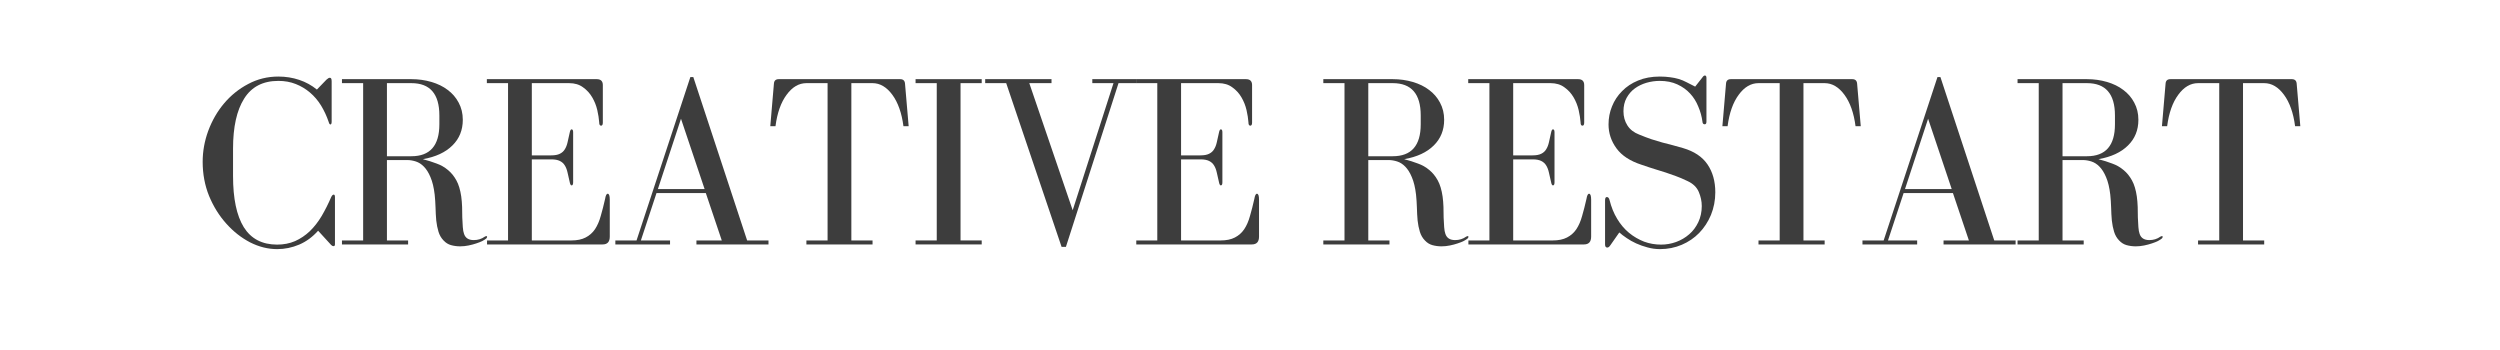
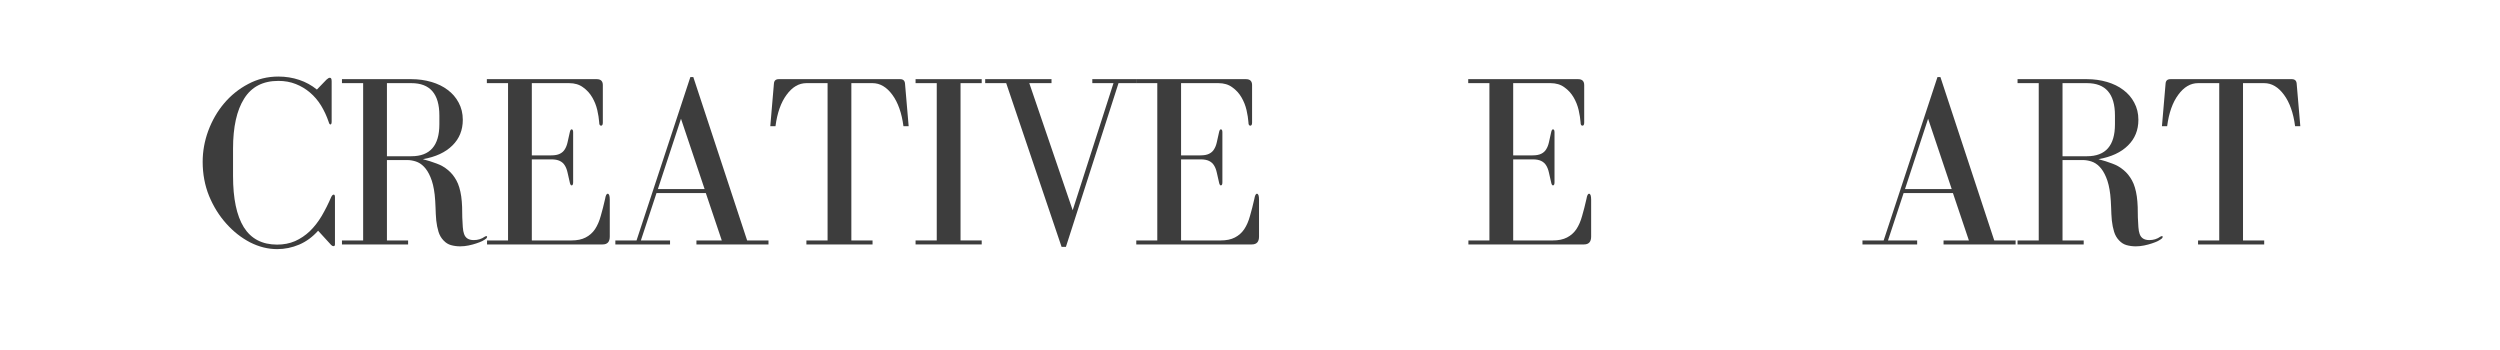
<svg xmlns="http://www.w3.org/2000/svg" width="300" zoomAndPan="magnify" viewBox="0 0 224.88 31.5" height="42" preserveAspectRatio="xMidYMid meet" version="1.0">
  <defs>
    <g />
  </defs>
  <g fill="#3d3d3d" fill-opacity="1">
    <g transform="translate(17.336, 21.999)">
      <g>
        <path d="M 12.641 -4.484 C 12.555 -4.484 12.477 -4.406 12.406 -4.25 C 12.145 -3.645 11.859 -3.078 11.547 -2.547 C 11.234 -2.023 10.879 -1.57 10.484 -1.188 C 10.086 -0.812 9.645 -0.516 9.156 -0.297 C 8.664 -0.086 8.129 0.016 7.547 0.016 C 6.203 0.016 5.203 -0.504 4.547 -1.547 C 3.898 -2.598 3.578 -4.133 3.578 -6.156 L 3.578 -8.625 C 3.578 -10.57 3.91 -12.07 4.578 -13.125 C 5.242 -14.188 6.27 -14.719 7.656 -14.719 C 8.227 -14.719 8.75 -14.625 9.219 -14.438 C 9.695 -14.25 10.125 -13.992 10.5 -13.672 C 10.883 -13.348 11.219 -12.957 11.5 -12.5 C 11.781 -12.039 12.008 -11.547 12.188 -11.016 C 12.227 -10.867 12.281 -10.797 12.344 -10.797 C 12.414 -10.797 12.453 -10.883 12.453 -11.062 L 12.453 -14.672 C 12.453 -14.805 12.438 -14.895 12.406 -14.938 C 12.383 -14.977 12.344 -15 12.281 -15 C 12.207 -15 12.109 -14.941 11.984 -14.828 L 11.125 -13.938 C 10.656 -14.32 10.125 -14.613 9.531 -14.812 C 8.945 -15.008 8.32 -15.109 7.656 -15.109 C 6.676 -15.109 5.77 -14.883 4.938 -14.438 C 4.102 -14 3.379 -13.414 2.766 -12.688 C 2.16 -11.969 1.688 -11.145 1.344 -10.219 C 1.008 -9.301 0.844 -8.375 0.844 -7.438 C 0.844 -6.344 1.035 -5.316 1.422 -4.359 C 1.816 -3.41 2.332 -2.582 2.969 -1.875 C 3.602 -1.164 4.316 -0.602 5.109 -0.188 C 5.91 0.219 6.723 0.422 7.547 0.422 C 8.234 0.422 8.895 0.285 9.531 0.016 C 10.164 -0.254 10.734 -0.672 11.234 -1.234 L 12.406 0.047 C 12.477 0.117 12.547 0.156 12.609 0.156 C 12.703 0.156 12.75 0.102 12.75 0 L 12.75 -4.266 C 12.75 -4.41 12.711 -4.484 12.641 -4.484 Z M 12.641 -4.484 " />
      </g>
    </g>
  </g>
  <g fill="#3d3d3d" fill-opacity="1">
    <g transform="translate(30.014, 21.999)">
      <g>
        <path d="M 11.688 -0.953 C 11.633 -1.098 11.598 -1.301 11.578 -1.562 C 11.555 -1.832 11.539 -2.117 11.531 -2.422 C 11.531 -2.734 11.523 -3.051 11.516 -3.375 C 11.504 -3.707 11.477 -4.02 11.438 -4.312 C 11.352 -4.906 11.207 -5.391 11 -5.766 C 10.789 -6.148 10.535 -6.461 10.234 -6.703 C 9.941 -6.953 9.602 -7.145 9.219 -7.281 C 8.844 -7.426 8.43 -7.555 7.984 -7.672 C 9.141 -7.879 10.023 -8.289 10.641 -8.906 C 11.266 -9.52 11.578 -10.289 11.578 -11.219 C 11.578 -11.789 11.453 -12.305 11.203 -12.766 C 10.961 -13.223 10.633 -13.602 10.219 -13.906 C 9.812 -14.219 9.32 -14.457 8.75 -14.625 C 8.188 -14.789 7.586 -14.875 6.953 -14.875 L 0.703 -14.875 L 0.703 -14.516 L 2.609 -14.516 L 2.609 -0.359 L 0.703 -0.359 L 0.703 0 L 6.656 0 L 6.656 -0.359 L 4.75 -0.359 L 4.75 -7.594 L 6.594 -7.594 C 6.832 -7.594 7.082 -7.551 7.344 -7.469 C 7.613 -7.383 7.859 -7.227 8.078 -7 C 8.305 -6.77 8.504 -6.453 8.672 -6.047 C 8.848 -5.641 8.973 -5.117 9.047 -4.484 C 9.086 -4.109 9.113 -3.719 9.125 -3.312 C 9.133 -2.914 9.156 -2.531 9.188 -2.156 C 9.227 -1.789 9.297 -1.453 9.391 -1.141 C 9.484 -0.836 9.633 -0.578 9.844 -0.359 C 10.039 -0.148 10.266 -0.008 10.516 0.062 C 10.773 0.133 11.051 0.172 11.344 0.172 C 11.594 0.172 11.844 0.145 12.094 0.094 C 12.352 0.039 12.586 -0.02 12.797 -0.094 C 13.016 -0.164 13.195 -0.238 13.344 -0.312 C 13.5 -0.395 13.617 -0.473 13.703 -0.547 C 13.742 -0.598 13.766 -0.645 13.766 -0.688 C 13.766 -0.727 13.742 -0.75 13.703 -0.75 C 13.672 -0.75 13.625 -0.734 13.562 -0.703 C 13.27 -0.492 12.938 -0.391 12.562 -0.391 C 12.102 -0.391 11.812 -0.578 11.688 -0.953 Z M 4.75 -7.938 L 4.75 -14.516 L 6.953 -14.516 C 8.629 -14.516 9.469 -13.547 9.469 -11.609 L 9.469 -10.812 C 9.469 -8.895 8.629 -7.938 6.953 -7.938 Z M 4.75 -7.938 " />
      </g>
    </g>
  </g>
  <g fill="#3d3d3d" fill-opacity="1">
    <g transform="translate(43.023, 21.999)">
      <g>
        <path d="M 4.781 -7.656 L 6.531 -7.656 C 6.852 -7.656 7.109 -7.609 7.297 -7.516 C 7.492 -7.422 7.645 -7.285 7.75 -7.109 C 7.863 -6.93 7.945 -6.711 8 -6.453 C 8.062 -6.203 8.125 -5.926 8.188 -5.625 C 8.227 -5.414 8.285 -5.312 8.359 -5.312 C 8.453 -5.312 8.5 -5.406 8.5 -5.594 L 8.5 -10.094 C 8.5 -10.27 8.453 -10.359 8.359 -10.359 C 8.285 -10.359 8.227 -10.254 8.188 -10.047 C 8.125 -9.734 8.062 -9.453 8 -9.203 C 7.945 -8.953 7.863 -8.738 7.75 -8.562 C 7.645 -8.383 7.492 -8.25 7.297 -8.156 C 7.109 -8.062 6.852 -8.016 6.531 -8.016 L 4.781 -8.016 L 4.781 -14.516 L 8.141 -14.516 C 8.641 -14.516 9.055 -14.391 9.391 -14.141 C 9.734 -13.898 10.008 -13.598 10.219 -13.234 C 10.426 -12.879 10.578 -12.5 10.672 -12.094 C 10.766 -11.688 10.82 -11.32 10.844 -11 C 10.844 -10.789 10.898 -10.688 11.016 -10.688 C 11.117 -10.688 11.172 -10.781 11.172 -10.969 L 11.172 -14.344 C 11.172 -14.695 10.988 -14.875 10.625 -14.875 L 0.734 -14.875 L 0.734 -14.516 L 2.641 -14.516 L 2.641 -0.359 L 0.75 -0.359 L 0.75 0 L 11.156 0 C 11.582 0 11.797 -0.234 11.797 -0.703 L 11.797 -4.031 C 11.797 -4.383 11.734 -4.562 11.609 -4.562 C 11.504 -4.562 11.426 -4.406 11.375 -4.094 C 11.25 -3.531 11.117 -3.02 10.984 -2.562 C 10.859 -2.102 10.688 -1.707 10.469 -1.375 C 10.25 -1.051 9.969 -0.801 9.625 -0.625 C 9.281 -0.445 8.852 -0.359 8.344 -0.359 L 4.781 -0.359 Z M 4.781 -7.656 " />
      </g>
    </g>
  </g>
  <g fill="#3d3d3d" fill-opacity="1">
    <g transform="translate(54.838, 21.999)">
      <g>
        <path d="M 0.484 -0.359 L 0.484 0 L 5.406 0 L 5.406 -0.359 L 2.781 -0.359 L 4.188 -4.625 L 8.625 -4.625 L 10.062 -0.359 L 7.781 -0.359 L 7.781 0 L 14.266 0 L 14.266 -0.359 L 12.344 -0.359 L 7.5 -15.062 L 7.234 -15.062 L 2.391 -0.359 Z M 6.391 -11.312 L 8.516 -4.984 L 4.312 -4.984 Z M 6.391 -11.312 " />
      </g>
    </g>
  </g>
  <g fill="#3d3d3d" fill-opacity="1">
    <g transform="translate(68.578, 21.999)">
      <g>
        <path d="M 7.984 -0.359 L 7.984 -14.516 L 9.891 -14.516 C 10.566 -14.516 11.16 -14.164 11.672 -13.469 C 12.18 -12.781 12.516 -11.836 12.672 -10.641 L 13.141 -10.641 L 12.812 -14.484 C 12.789 -14.742 12.645 -14.875 12.375 -14.875 L 1.453 -14.875 C 1.18 -14.875 1.035 -14.742 1.016 -14.484 L 0.688 -10.641 L 1.156 -10.641 C 1.312 -11.836 1.645 -12.781 2.156 -13.469 C 2.664 -14.164 3.258 -14.516 3.938 -14.516 L 5.844 -14.516 L 5.844 -0.359 L 3.938 -0.359 L 3.938 0 L 9.891 0 L 9.891 -0.359 Z M 7.984 -0.359 " />
      </g>
    </g>
  </g>
  <g fill="#3d3d3d" fill-opacity="1">
    <g transform="translate(81.388, 21.999)">
      <g>
        <path d="M 6.906 -14.516 L 6.906 -14.875 L 0.953 -14.875 L 0.953 -14.516 L 2.859 -14.516 L 2.859 -0.359 L 0.953 -0.359 L 0.953 0 L 6.906 0 L 6.906 -0.359 L 5 -0.359 L 5 -14.516 Z M 6.906 -14.516 " />
      </g>
    </g>
  </g>
  <g fill="#3d3d3d" fill-opacity="1">
    <g transform="translate(88.357, 21.999)">
      <g>
        <path d="M 6.219 -14.875 L 0.25 -14.875 L 0.25 -14.516 L 2.141 -14.516 L 7.125 0.219 L 7.516 0.219 L 12.25 -14.516 L 13.844 -14.516 L 13.844 -14.875 L 9.891 -14.875 L 9.891 -14.516 L 11.797 -14.516 L 8.125 -3.078 L 4.219 -14.516 L 6.219 -14.516 Z M 6.219 -14.875 " />
      </g>
    </g>
  </g>
  <g fill="#3d3d3d" fill-opacity="1">
    <g transform="translate(101.455, 21.999)">
      <g>
        <path d="M 4.781 -7.656 L 6.531 -7.656 C 6.852 -7.656 7.109 -7.609 7.297 -7.516 C 7.492 -7.422 7.645 -7.285 7.75 -7.109 C 7.863 -6.93 7.945 -6.711 8 -6.453 C 8.062 -6.203 8.125 -5.926 8.188 -5.625 C 8.227 -5.414 8.285 -5.312 8.359 -5.312 C 8.453 -5.312 8.5 -5.406 8.5 -5.594 L 8.5 -10.094 C 8.5 -10.27 8.453 -10.359 8.359 -10.359 C 8.285 -10.359 8.227 -10.254 8.188 -10.047 C 8.125 -9.734 8.062 -9.453 8 -9.203 C 7.945 -8.953 7.863 -8.738 7.75 -8.562 C 7.645 -8.383 7.492 -8.25 7.297 -8.156 C 7.109 -8.062 6.852 -8.016 6.531 -8.016 L 4.781 -8.016 L 4.781 -14.516 L 8.141 -14.516 C 8.641 -14.516 9.055 -14.391 9.391 -14.141 C 9.734 -13.898 10.008 -13.598 10.219 -13.234 C 10.426 -12.879 10.578 -12.5 10.672 -12.094 C 10.766 -11.688 10.82 -11.32 10.844 -11 C 10.844 -10.789 10.898 -10.688 11.016 -10.688 C 11.117 -10.688 11.172 -10.781 11.172 -10.969 L 11.172 -14.344 C 11.172 -14.695 10.988 -14.875 10.625 -14.875 L 0.734 -14.875 L 0.734 -14.516 L 2.641 -14.516 L 2.641 -0.359 L 0.75 -0.359 L 0.75 0 L 11.156 0 C 11.582 0 11.797 -0.234 11.797 -0.703 L 11.797 -4.031 C 11.797 -4.383 11.734 -4.562 11.609 -4.562 C 11.504 -4.562 11.426 -4.406 11.375 -4.094 C 11.25 -3.531 11.117 -3.02 10.984 -2.562 C 10.859 -2.102 10.688 -1.707 10.469 -1.375 C 10.25 -1.051 9.969 -0.801 9.625 -0.625 C 9.281 -0.445 8.852 -0.359 8.344 -0.359 L 4.781 -0.359 Z M 4.781 -7.656 " />
      </g>
    </g>
  </g>
  <g fill="#3d3d3d" fill-opacity="1">
    <g transform="translate(118.336, 21.999)">
      <g>
-         <path d="M 11.688 -0.953 C 11.633 -1.098 11.598 -1.301 11.578 -1.562 C 11.555 -1.832 11.539 -2.117 11.531 -2.422 C 11.531 -2.734 11.523 -3.051 11.516 -3.375 C 11.504 -3.707 11.477 -4.02 11.438 -4.312 C 11.352 -4.906 11.207 -5.391 11 -5.766 C 10.789 -6.148 10.535 -6.461 10.234 -6.703 C 9.941 -6.953 9.602 -7.145 9.219 -7.281 C 8.844 -7.426 8.43 -7.555 7.984 -7.672 C 9.141 -7.879 10.023 -8.289 10.641 -8.906 C 11.266 -9.52 11.578 -10.289 11.578 -11.219 C 11.578 -11.789 11.453 -12.305 11.203 -12.766 C 10.961 -13.223 10.633 -13.602 10.219 -13.906 C 9.812 -14.219 9.32 -14.457 8.75 -14.625 C 8.188 -14.789 7.586 -14.875 6.953 -14.875 L 0.703 -14.875 L 0.703 -14.516 L 2.609 -14.516 L 2.609 -0.359 L 0.703 -0.359 L 0.703 0 L 6.656 0 L 6.656 -0.359 L 4.75 -0.359 L 4.75 -7.594 L 6.594 -7.594 C 6.832 -7.594 7.082 -7.551 7.344 -7.469 C 7.613 -7.383 7.859 -7.227 8.078 -7 C 8.305 -6.77 8.504 -6.453 8.672 -6.047 C 8.848 -5.641 8.973 -5.117 9.047 -4.484 C 9.086 -4.109 9.113 -3.719 9.125 -3.312 C 9.133 -2.914 9.156 -2.531 9.188 -2.156 C 9.227 -1.789 9.297 -1.453 9.391 -1.141 C 9.484 -0.836 9.633 -0.578 9.844 -0.359 C 10.039 -0.148 10.266 -0.008 10.516 0.062 C 10.773 0.133 11.051 0.172 11.344 0.172 C 11.594 0.172 11.844 0.145 12.094 0.094 C 12.352 0.039 12.586 -0.02 12.797 -0.094 C 13.016 -0.164 13.195 -0.238 13.344 -0.312 C 13.5 -0.395 13.617 -0.473 13.703 -0.547 C 13.742 -0.598 13.766 -0.645 13.766 -0.688 C 13.766 -0.727 13.742 -0.75 13.703 -0.75 C 13.672 -0.75 13.625 -0.734 13.562 -0.703 C 13.27 -0.492 12.938 -0.391 12.562 -0.391 C 12.102 -0.391 11.812 -0.578 11.688 -0.953 Z M 4.75 -7.938 L 4.75 -14.516 L 6.953 -14.516 C 8.629 -14.516 9.469 -13.547 9.469 -11.609 L 9.469 -10.812 C 9.469 -8.895 8.629 -7.938 6.953 -7.938 Z M 4.75 -7.938 " />
-       </g>
+         </g>
    </g>
  </g>
  <g fill="#3d3d3d" fill-opacity="1">
    <g transform="translate(131.346, 21.999)">
      <g>
        <path d="M 4.781 -7.656 L 6.531 -7.656 C 6.852 -7.656 7.109 -7.609 7.297 -7.516 C 7.492 -7.422 7.645 -7.285 7.75 -7.109 C 7.863 -6.93 7.945 -6.711 8 -6.453 C 8.062 -6.203 8.125 -5.926 8.188 -5.625 C 8.227 -5.414 8.285 -5.312 8.359 -5.312 C 8.453 -5.312 8.5 -5.406 8.5 -5.594 L 8.5 -10.094 C 8.5 -10.27 8.453 -10.359 8.359 -10.359 C 8.285 -10.359 8.227 -10.254 8.188 -10.047 C 8.125 -9.734 8.062 -9.453 8 -9.203 C 7.945 -8.953 7.863 -8.738 7.75 -8.562 C 7.645 -8.383 7.492 -8.25 7.297 -8.156 C 7.109 -8.062 6.852 -8.016 6.531 -8.016 L 4.781 -8.016 L 4.781 -14.516 L 8.141 -14.516 C 8.641 -14.516 9.055 -14.391 9.391 -14.141 C 9.734 -13.898 10.008 -13.598 10.219 -13.234 C 10.426 -12.879 10.578 -12.5 10.672 -12.094 C 10.766 -11.688 10.82 -11.32 10.844 -11 C 10.844 -10.789 10.898 -10.688 11.016 -10.688 C 11.117 -10.688 11.172 -10.781 11.172 -10.969 L 11.172 -14.344 C 11.172 -14.695 10.988 -14.875 10.625 -14.875 L 0.734 -14.875 L 0.734 -14.516 L 2.641 -14.516 L 2.641 -0.359 L 0.75 -0.359 L 0.75 0 L 11.156 0 C 11.582 0 11.797 -0.234 11.797 -0.703 L 11.797 -4.031 C 11.797 -4.383 11.734 -4.562 11.609 -4.562 C 11.504 -4.562 11.426 -4.406 11.375 -4.094 C 11.25 -3.531 11.117 -3.02 10.984 -2.562 C 10.859 -2.102 10.688 -1.707 10.469 -1.375 C 10.25 -1.051 9.969 -0.801 9.625 -0.625 C 9.281 -0.445 8.852 -0.359 8.344 -0.359 L 4.781 -0.359 Z M 4.781 -7.656 " />
      </g>
    </g>
  </g>
  <g fill="#3d3d3d" fill-opacity="1">
    <g transform="translate(143.161, 21.999)">
      <g>
-         <path d="M 9.984 -15.016 L 9.344 -14.203 C 9.07 -14.348 8.816 -14.477 8.578 -14.594 C 8.348 -14.719 8.109 -14.816 7.859 -14.891 C 7.617 -14.961 7.363 -15.016 7.094 -15.047 C 6.82 -15.086 6.508 -15.109 6.156 -15.109 C 5.426 -15.109 4.773 -14.988 4.203 -14.75 C 3.641 -14.52 3.16 -14.203 2.766 -13.797 C 2.367 -13.398 2.066 -12.941 1.859 -12.422 C 1.648 -11.91 1.547 -11.367 1.547 -10.797 C 1.547 -10.016 1.785 -9.297 2.266 -8.641 C 2.742 -7.992 3.492 -7.504 4.516 -7.172 C 5.004 -7.004 5.414 -6.867 5.75 -6.766 C 6.094 -6.66 6.41 -6.562 6.703 -6.469 C 6.992 -6.375 7.289 -6.27 7.594 -6.156 C 7.895 -6.051 8.25 -5.898 8.656 -5.703 C 9.156 -5.473 9.492 -5.145 9.672 -4.719 C 9.848 -4.301 9.938 -3.879 9.938 -3.453 C 9.938 -2.922 9.832 -2.438 9.625 -2 C 9.414 -1.562 9.141 -1.195 8.797 -0.906 C 8.461 -0.613 8.07 -0.383 7.625 -0.219 C 7.188 -0.062 6.738 0.016 6.281 0.016 C 5.75 0.016 5.238 -0.07 4.75 -0.25 C 4.27 -0.438 3.82 -0.695 3.406 -1.031 C 2.988 -1.375 2.629 -1.797 2.328 -2.297 C 2.023 -2.797 1.797 -3.359 1.641 -3.984 C 1.598 -4.172 1.516 -4.266 1.391 -4.266 C 1.285 -4.266 1.234 -4.16 1.234 -3.953 L 1.234 0 C 1.234 0.188 1.301 0.281 1.438 0.281 C 1.531 0.281 1.625 0.207 1.719 0.062 L 2.516 -1.078 C 2.691 -0.922 2.91 -0.754 3.172 -0.578 C 3.43 -0.398 3.719 -0.238 4.031 -0.094 C 4.352 0.051 4.691 0.172 5.047 0.266 C 5.41 0.367 5.785 0.422 6.172 0.422 C 6.879 0.422 7.535 0.289 8.141 0.031 C 8.742 -0.227 9.266 -0.582 9.703 -1.031 C 10.148 -1.488 10.504 -2.031 10.766 -2.656 C 11.023 -3.289 11.156 -3.969 11.156 -4.688 C 11.156 -5.676 10.922 -6.516 10.453 -7.203 C 9.984 -7.891 9.25 -8.379 8.25 -8.672 C 7.914 -8.773 7.598 -8.863 7.297 -8.938 C 7.004 -9.008 6.703 -9.086 6.391 -9.172 C 6.078 -9.266 5.75 -9.363 5.406 -9.469 C 5.07 -9.582 4.703 -9.723 4.297 -9.891 C 3.836 -10.066 3.488 -10.336 3.25 -10.703 C 3.008 -11.078 2.891 -11.504 2.891 -11.984 C 2.891 -12.441 2.984 -12.844 3.172 -13.188 C 3.367 -13.539 3.617 -13.828 3.922 -14.047 C 4.223 -14.266 4.566 -14.43 4.953 -14.547 C 5.348 -14.66 5.75 -14.719 6.156 -14.719 C 6.758 -14.719 7.285 -14.613 7.734 -14.406 C 8.191 -14.195 8.578 -13.922 8.891 -13.578 C 9.203 -13.242 9.445 -12.852 9.625 -12.406 C 9.812 -11.969 9.938 -11.516 10 -11.047 C 10.008 -10.891 10.078 -10.812 10.203 -10.812 C 10.305 -10.812 10.359 -10.891 10.359 -11.047 L 10.359 -14.984 C 10.359 -15.129 10.312 -15.203 10.219 -15.203 C 10.145 -15.203 10.066 -15.141 9.984 -15.016 Z M 9.984 -15.016 " />
-       </g>
+         </g>
    </g>
  </g>
  <g fill="#3d3d3d" fill-opacity="1">
    <g transform="translate(154.267, 21.999)">
      <g>
-         <path d="M 7.984 -0.359 L 7.984 -14.516 L 9.891 -14.516 C 10.566 -14.516 11.16 -14.164 11.672 -13.469 C 12.18 -12.781 12.516 -11.836 12.672 -10.641 L 13.141 -10.641 L 12.812 -14.484 C 12.789 -14.742 12.645 -14.875 12.375 -14.875 L 1.453 -14.875 C 1.18 -14.875 1.035 -14.742 1.016 -14.484 L 0.688 -10.641 L 1.156 -10.641 C 1.312 -11.836 1.645 -12.781 2.156 -13.469 C 2.664 -14.164 3.258 -14.516 3.938 -14.516 L 5.844 -14.516 L 5.844 -0.359 L 3.938 -0.359 L 3.938 0 L 9.891 0 L 9.891 -0.359 Z M 7.984 -0.359 " />
-       </g>
+         </g>
    </g>
  </g>
  <g fill="#3d3d3d" fill-opacity="1">
    <g transform="translate(167.078, 21.999)">
      <g>
        <path d="M 0.484 -0.359 L 0.484 0 L 5.406 0 L 5.406 -0.359 L 2.781 -0.359 L 4.188 -4.625 L 8.625 -4.625 L 10.062 -0.359 L 7.781 -0.359 L 7.781 0 L 14.266 0 L 14.266 -0.359 L 12.344 -0.359 L 7.5 -15.062 L 7.234 -15.062 L 2.391 -0.359 Z M 6.391 -11.312 L 8.516 -4.984 L 4.312 -4.984 Z M 6.391 -11.312 " />
      </g>
    </g>
  </g>
  <g fill="#3d3d3d" fill-opacity="1">
    <g transform="translate(180.817, 21.999)">
      <g>
        <path d="M 11.688 -0.953 C 11.633 -1.098 11.598 -1.301 11.578 -1.562 C 11.555 -1.832 11.539 -2.117 11.531 -2.422 C 11.531 -2.734 11.523 -3.051 11.516 -3.375 C 11.504 -3.707 11.477 -4.02 11.438 -4.312 C 11.352 -4.906 11.207 -5.391 11 -5.766 C 10.789 -6.148 10.535 -6.461 10.234 -6.703 C 9.941 -6.953 9.602 -7.145 9.219 -7.281 C 8.844 -7.426 8.43 -7.555 7.984 -7.672 C 9.141 -7.879 10.023 -8.289 10.641 -8.906 C 11.266 -9.52 11.578 -10.289 11.578 -11.219 C 11.578 -11.789 11.453 -12.305 11.203 -12.766 C 10.961 -13.223 10.633 -13.602 10.219 -13.906 C 9.812 -14.219 9.32 -14.457 8.75 -14.625 C 8.188 -14.789 7.586 -14.875 6.953 -14.875 L 0.703 -14.875 L 0.703 -14.516 L 2.609 -14.516 L 2.609 -0.359 L 0.703 -0.359 L 0.703 0 L 6.656 0 L 6.656 -0.359 L 4.75 -0.359 L 4.75 -7.594 L 6.594 -7.594 C 6.832 -7.594 7.082 -7.551 7.344 -7.469 C 7.613 -7.383 7.859 -7.227 8.078 -7 C 8.305 -6.77 8.504 -6.453 8.672 -6.047 C 8.848 -5.641 8.973 -5.117 9.047 -4.484 C 9.086 -4.109 9.113 -3.719 9.125 -3.312 C 9.133 -2.914 9.156 -2.531 9.188 -2.156 C 9.227 -1.789 9.297 -1.453 9.391 -1.141 C 9.484 -0.836 9.633 -0.578 9.844 -0.359 C 10.039 -0.148 10.266 -0.008 10.516 0.062 C 10.773 0.133 11.051 0.172 11.344 0.172 C 11.594 0.172 11.844 0.145 12.094 0.094 C 12.352 0.039 12.586 -0.02 12.797 -0.094 C 13.016 -0.164 13.195 -0.238 13.344 -0.312 C 13.5 -0.395 13.617 -0.473 13.703 -0.547 C 13.742 -0.598 13.766 -0.645 13.766 -0.688 C 13.766 -0.727 13.742 -0.75 13.703 -0.75 C 13.672 -0.75 13.625 -0.734 13.562 -0.703 C 13.27 -0.492 12.938 -0.391 12.562 -0.391 C 12.102 -0.391 11.812 -0.578 11.688 -0.953 Z M 4.75 -7.938 L 4.75 -14.516 L 6.953 -14.516 C 8.629 -14.516 9.469 -13.547 9.469 -11.609 L 9.469 -10.812 C 9.469 -8.895 8.629 -7.938 6.953 -7.938 Z M 4.75 -7.938 " />
      </g>
    </g>
  </g>
  <g fill="#3d3d3d" fill-opacity="1">
    <g transform="translate(193.827, 21.999)">
      <g>
        <path d="M 7.984 -0.359 L 7.984 -14.516 L 9.891 -14.516 C 10.566 -14.516 11.16 -14.164 11.672 -13.469 C 12.18 -12.781 12.516 -11.836 12.672 -10.641 L 13.141 -10.641 L 12.812 -14.484 C 12.789 -14.742 12.645 -14.875 12.375 -14.875 L 1.453 -14.875 C 1.18 -14.875 1.035 -14.742 1.016 -14.484 L 0.688 -10.641 L 1.156 -10.641 C 1.312 -11.836 1.645 -12.781 2.156 -13.469 C 2.664 -14.164 3.258 -14.516 3.938 -14.516 L 5.844 -14.516 L 5.844 -0.359 L 3.938 -0.359 L 3.938 0 L 9.891 0 L 9.891 -0.359 Z M 7.984 -0.359 " />
      </g>
    </g>
  </g>
</svg>